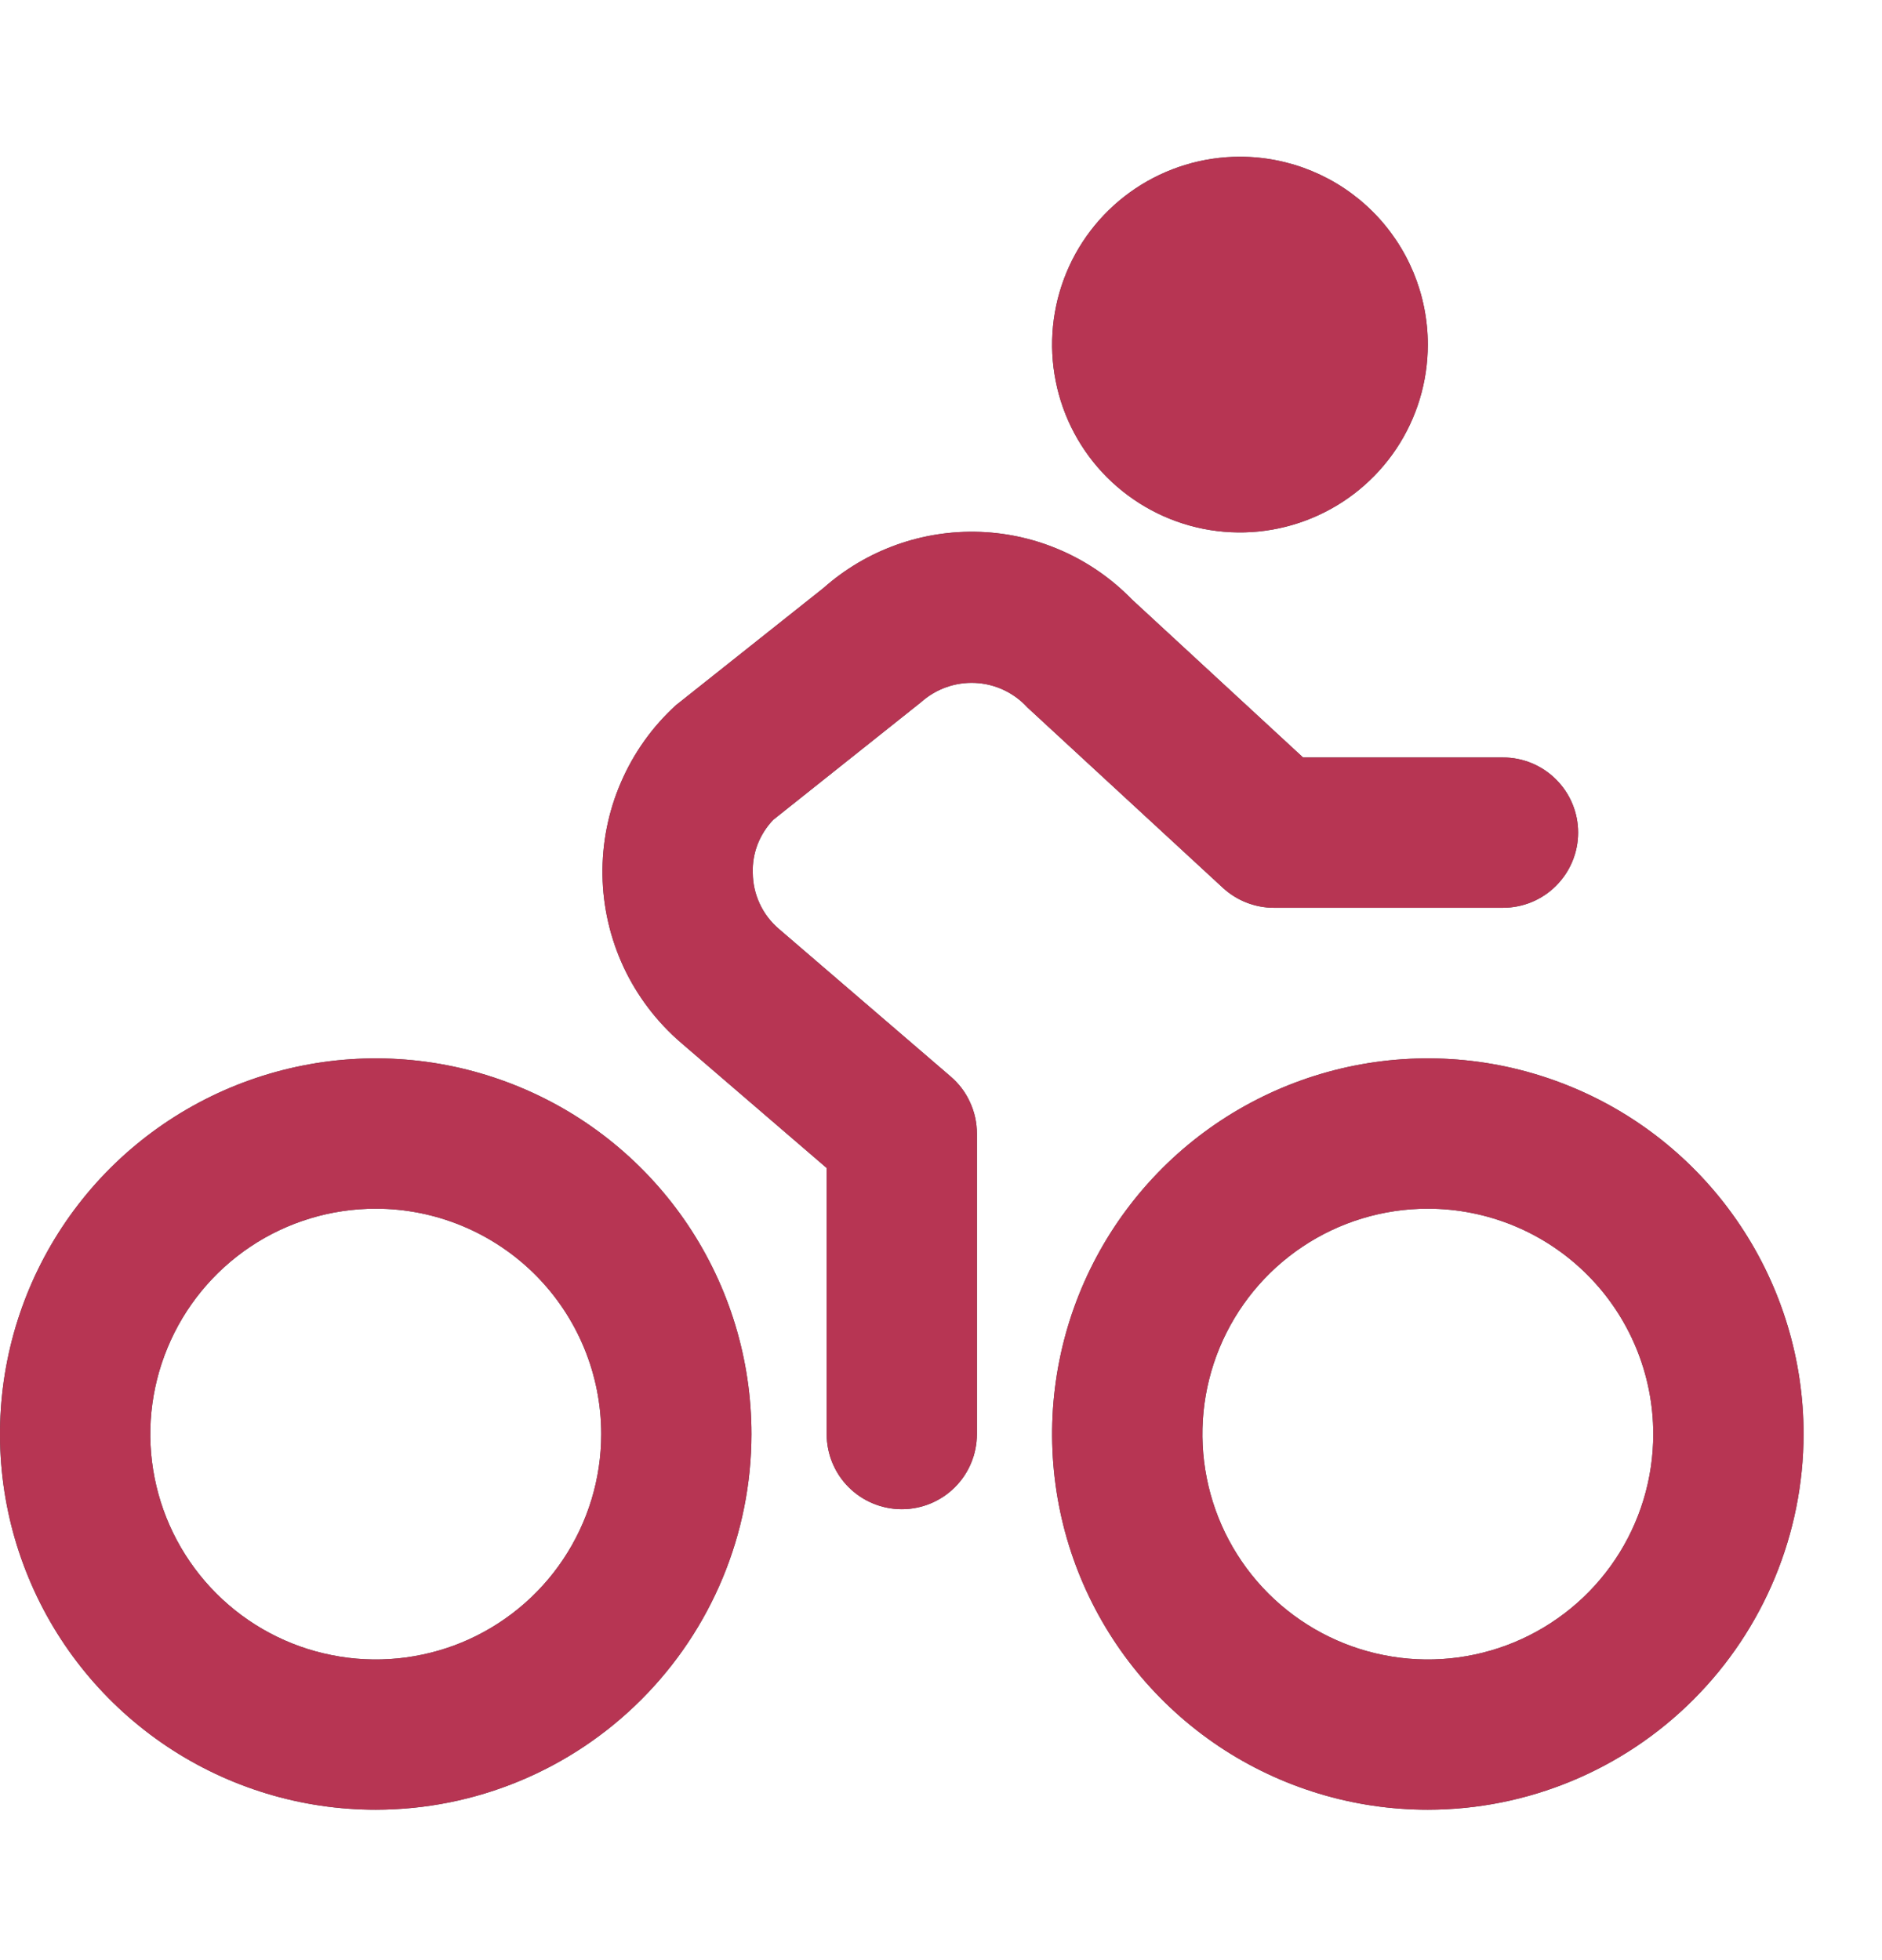
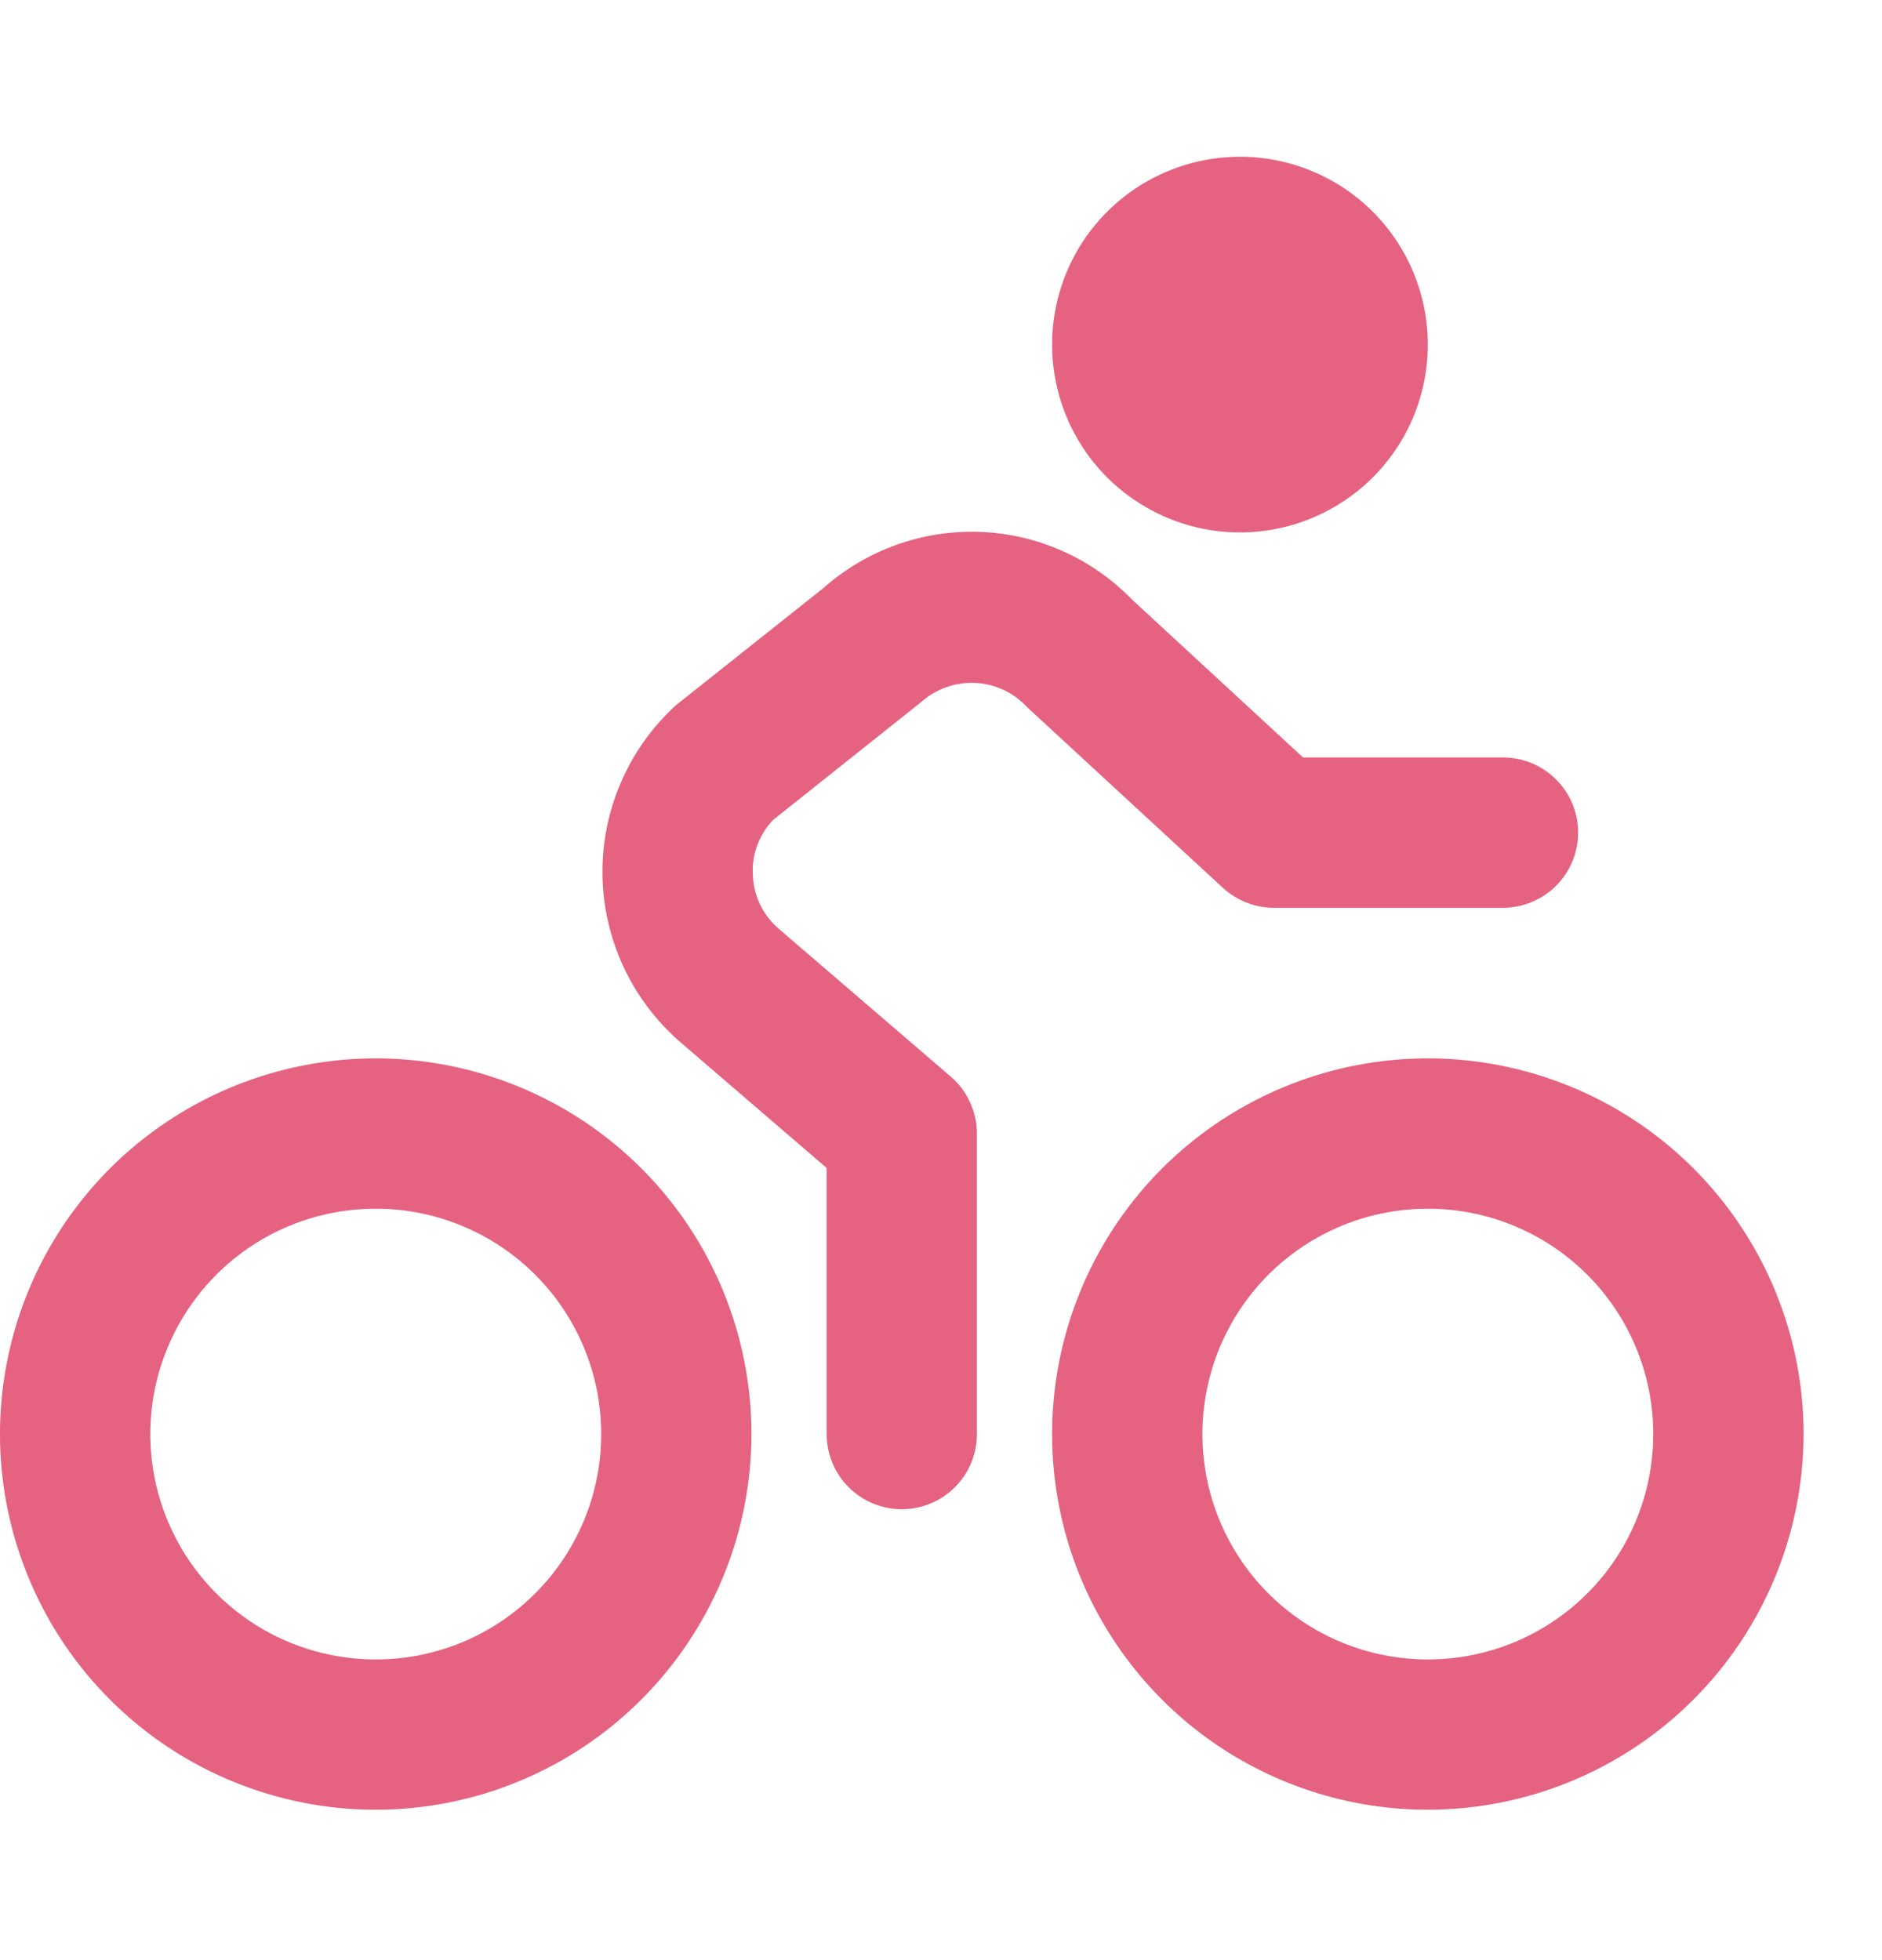
<svg xmlns="http://www.w3.org/2000/svg" width="24" height="25" viewBox="0 0 24 25" fill="none">
-   <path d="M4.792 23.082C3.844 23.082 2.918 22.801 2.13 22.275C1.342 21.748 0.727 21 0.365 20.124C0.002 19.249 -0.093 18.285 0.092 17.356C0.277 16.426 0.733 15.573 1.403 14.902C2.074 14.232 2.927 13.776 3.857 13.591C4.786 13.406 5.75 13.501 6.625 13.864C7.501 14.226 8.249 14.841 8.776 15.629C9.302 16.417 9.583 17.343 9.583 18.291C9.582 19.561 9.076 20.779 8.178 21.677C7.28 22.576 6.062 23.081 4.792 23.082ZM4.792 15.416C4.223 15.416 3.667 15.584 3.194 15.9C2.722 16.216 2.353 16.665 2.136 17.191C1.918 17.716 1.861 18.294 1.972 18.852C2.083 19.409 2.357 19.922 2.759 20.324C3.161 20.726 3.673 21 4.231 21.11C4.788 21.221 5.367 21.164 5.892 20.947C6.417 20.729 6.866 20.361 7.182 19.888C7.498 19.415 7.667 18.859 7.667 18.291C7.667 17.528 7.364 16.797 6.825 16.258C6.285 15.719 5.554 15.416 4.792 15.416ZM18.208 23.082C17.261 23.082 16.334 22.801 15.546 22.275C14.758 21.748 14.144 21 13.781 20.124C13.419 19.249 13.324 18.285 13.509 17.356C13.694 16.426 14.15 15.573 14.82 14.902C15.49 14.232 16.344 13.776 17.273 13.591C18.203 13.406 19.166 13.501 20.042 13.864C20.918 14.226 21.666 14.841 22.192 15.629C22.719 16.417 23 17.343 23 18.291C22.998 19.561 22.493 20.779 21.595 21.677C20.697 22.576 19.479 23.081 18.208 23.082ZM18.208 15.416C17.64 15.416 17.084 15.584 16.611 15.9C16.138 16.216 15.77 16.665 15.552 17.191C15.335 17.716 15.278 18.294 15.389 18.852C15.499 19.409 15.773 19.922 16.175 20.324C16.578 20.726 17.09 21 17.647 21.11C18.205 21.221 18.783 21.164 19.308 20.947C19.834 20.729 20.283 20.361 20.599 19.888C20.915 19.415 21.083 18.859 21.083 18.291C21.083 17.528 20.78 16.797 20.241 16.258C19.702 15.719 18.971 15.416 18.208 15.416ZM12.458 18.291V14.457C12.458 14.319 12.428 14.183 12.37 14.058C12.313 13.932 12.229 13.821 12.124 13.731L9.933 11.848C9.83 11.76 9.746 11.651 9.689 11.528C9.631 11.405 9.601 11.271 9.6 11.136C9.595 11.011 9.616 10.886 9.661 10.769C9.707 10.652 9.775 10.545 9.862 10.455L11.743 8.958C11.932 8.788 12.181 8.698 12.436 8.71C12.691 8.722 12.93 8.835 13.102 9.023L15.594 11.323C15.771 11.486 16.003 11.578 16.245 11.578H19.167C19.421 11.578 19.665 11.477 19.844 11.297C20.024 11.117 20.125 10.873 20.125 10.619C20.125 10.365 20.024 10.121 19.844 9.942C19.665 9.762 19.421 9.661 19.167 9.661H16.617L14.435 7.646C13.924 7.12 13.23 6.811 12.498 6.784C11.765 6.757 11.05 7.013 10.501 7.5L8.619 8.995C8.319 9.269 8.08 9.604 7.919 9.978C7.757 10.351 7.677 10.755 7.683 11.162C7.689 11.568 7.782 11.969 7.954 12.338C8.127 12.706 8.376 13.034 8.684 13.299L10.542 14.897V18.291C10.542 18.545 10.643 18.789 10.822 18.968C11.002 19.148 11.246 19.249 11.5 19.249C11.754 19.249 11.998 19.148 12.178 18.968C12.357 18.789 12.458 18.545 12.458 18.291ZM15.812 1.999C15.339 1.999 14.875 2.14 14.481 2.403C14.088 2.666 13.78 3.04 13.599 3.478C13.418 3.916 13.37 4.398 13.463 4.862C13.555 5.327 13.783 5.754 14.118 6.089C14.454 6.424 14.88 6.652 15.345 6.745C15.81 6.837 16.292 6.79 16.729 6.608C17.167 6.427 17.541 6.12 17.805 5.726C18.068 5.332 18.208 4.869 18.208 4.395C18.208 3.759 17.956 3.15 17.507 2.701C17.057 2.251 16.448 1.999 15.812 1.999Z" fill="#191B1F" />
  <path d="M4.792 23.082C3.844 23.082 2.918 22.801 2.13 22.275C1.342 21.748 0.727 21 0.365 20.124C0.002 19.249 -0.093 18.285 0.092 17.356C0.277 16.426 0.733 15.573 1.403 14.902C2.074 14.232 2.927 13.776 3.857 13.591C4.786 13.406 5.75 13.501 6.625 13.864C7.501 14.226 8.249 14.841 8.776 15.629C9.302 16.417 9.583 17.343 9.583 18.291C9.582 19.561 9.076 20.779 8.178 21.677C7.28 22.576 6.062 23.081 4.792 23.082ZM4.792 15.416C4.223 15.416 3.667 15.584 3.194 15.9C2.722 16.216 2.353 16.665 2.136 17.191C1.918 17.716 1.861 18.294 1.972 18.852C2.083 19.409 2.357 19.922 2.759 20.324C3.161 20.726 3.673 21 4.231 21.11C4.788 21.221 5.367 21.164 5.892 20.947C6.417 20.729 6.866 20.361 7.182 19.888C7.498 19.415 7.667 18.859 7.667 18.291C7.667 17.528 7.364 16.797 6.825 16.258C6.285 15.719 5.554 15.416 4.792 15.416ZM18.208 23.082C17.261 23.082 16.334 22.801 15.546 22.275C14.758 21.748 14.144 21 13.781 20.124C13.419 19.249 13.324 18.285 13.509 17.356C13.694 16.426 14.15 15.573 14.82 14.902C15.49 14.232 16.344 13.776 17.273 13.591C18.203 13.406 19.166 13.501 20.042 13.864C20.918 14.226 21.666 14.841 22.192 15.629C22.719 16.417 23 17.343 23 18.291C22.998 19.561 22.493 20.779 21.595 21.677C20.697 22.576 19.479 23.081 18.208 23.082ZM18.208 15.416C17.64 15.416 17.084 15.584 16.611 15.9C16.138 16.216 15.77 16.665 15.552 17.191C15.335 17.716 15.278 18.294 15.389 18.852C15.499 19.409 15.773 19.922 16.175 20.324C16.578 20.726 17.09 21 17.647 21.11C18.205 21.221 18.783 21.164 19.308 20.947C19.834 20.729 20.283 20.361 20.599 19.888C20.915 19.415 21.083 18.859 21.083 18.291C21.083 17.528 20.78 16.797 20.241 16.258C19.702 15.719 18.971 15.416 18.208 15.416ZM12.458 18.291V14.457C12.458 14.319 12.428 14.183 12.37 14.058C12.313 13.932 12.229 13.821 12.124 13.731L9.933 11.848C9.83 11.76 9.746 11.651 9.689 11.528C9.631 11.405 9.601 11.271 9.6 11.136C9.595 11.011 9.616 10.886 9.661 10.769C9.707 10.652 9.775 10.545 9.862 10.455L11.743 8.958C11.932 8.788 12.181 8.698 12.436 8.71C12.691 8.722 12.93 8.835 13.102 9.023L15.594 11.323C15.771 11.486 16.003 11.578 16.245 11.578H19.167C19.421 11.578 19.665 11.477 19.844 11.297C20.024 11.117 20.125 10.873 20.125 10.619C20.125 10.365 20.024 10.121 19.844 9.942C19.665 9.762 19.421 9.661 19.167 9.661H16.617L14.435 7.646C13.924 7.12 13.23 6.811 12.498 6.784C11.765 6.757 11.05 7.013 10.501 7.5L8.619 8.995C8.319 9.269 8.08 9.604 7.919 9.978C7.757 10.351 7.677 10.755 7.683 11.162C7.689 11.568 7.782 11.969 7.954 12.338C8.127 12.706 8.376 13.034 8.684 13.299L10.542 14.897V18.291C10.542 18.545 10.643 18.789 10.822 18.968C11.002 19.148 11.246 19.249 11.5 19.249C11.754 19.249 11.998 19.148 12.178 18.968C12.357 18.789 12.458 18.545 12.458 18.291ZM15.812 1.999C15.339 1.999 14.875 2.14 14.481 2.403C14.088 2.666 13.78 3.04 13.599 3.478C13.418 3.916 13.37 4.398 13.463 4.862C13.555 5.327 13.783 5.754 14.118 6.089C14.454 6.424 14.88 6.652 15.345 6.745C15.81 6.837 16.292 6.79 16.729 6.608C17.167 6.427 17.541 6.12 17.805 5.726C18.068 5.332 18.208 4.869 18.208 4.395C18.208 3.759 17.956 3.15 17.507 2.701C17.057 2.251 16.448 1.999 15.812 1.999Z" fill="#DE3D61" fill-opacity="0.8" />
</svg>